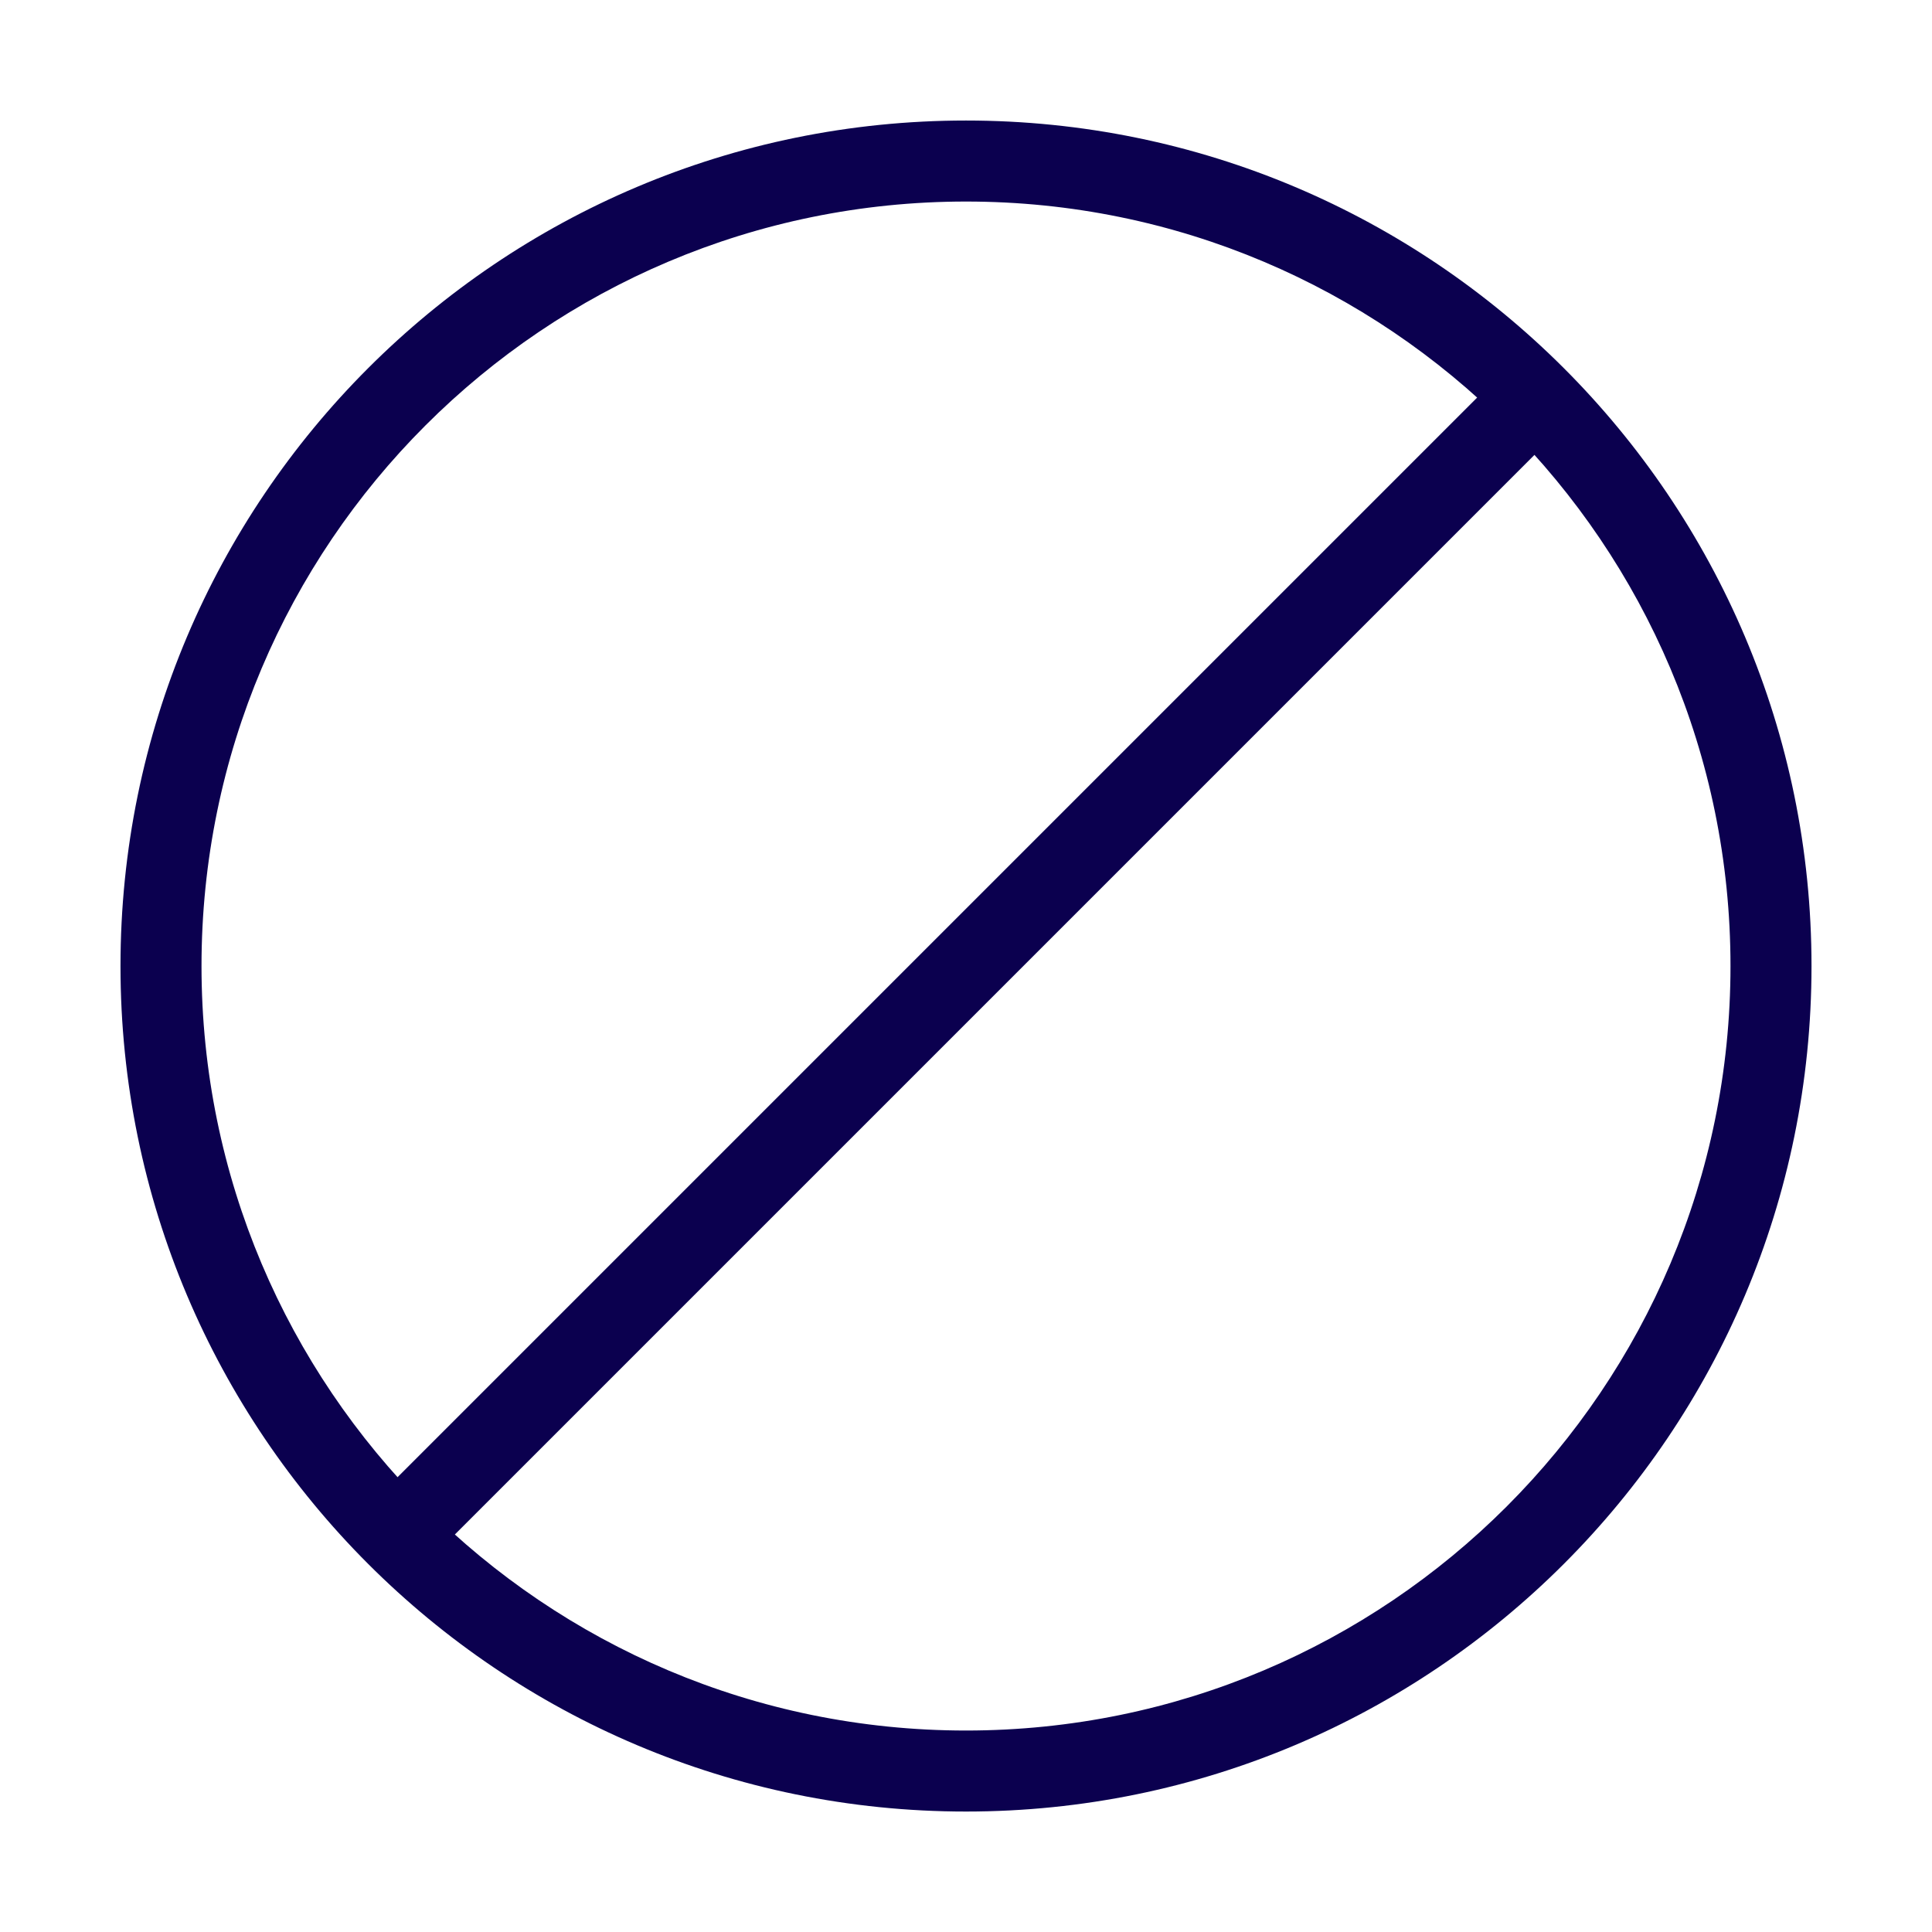
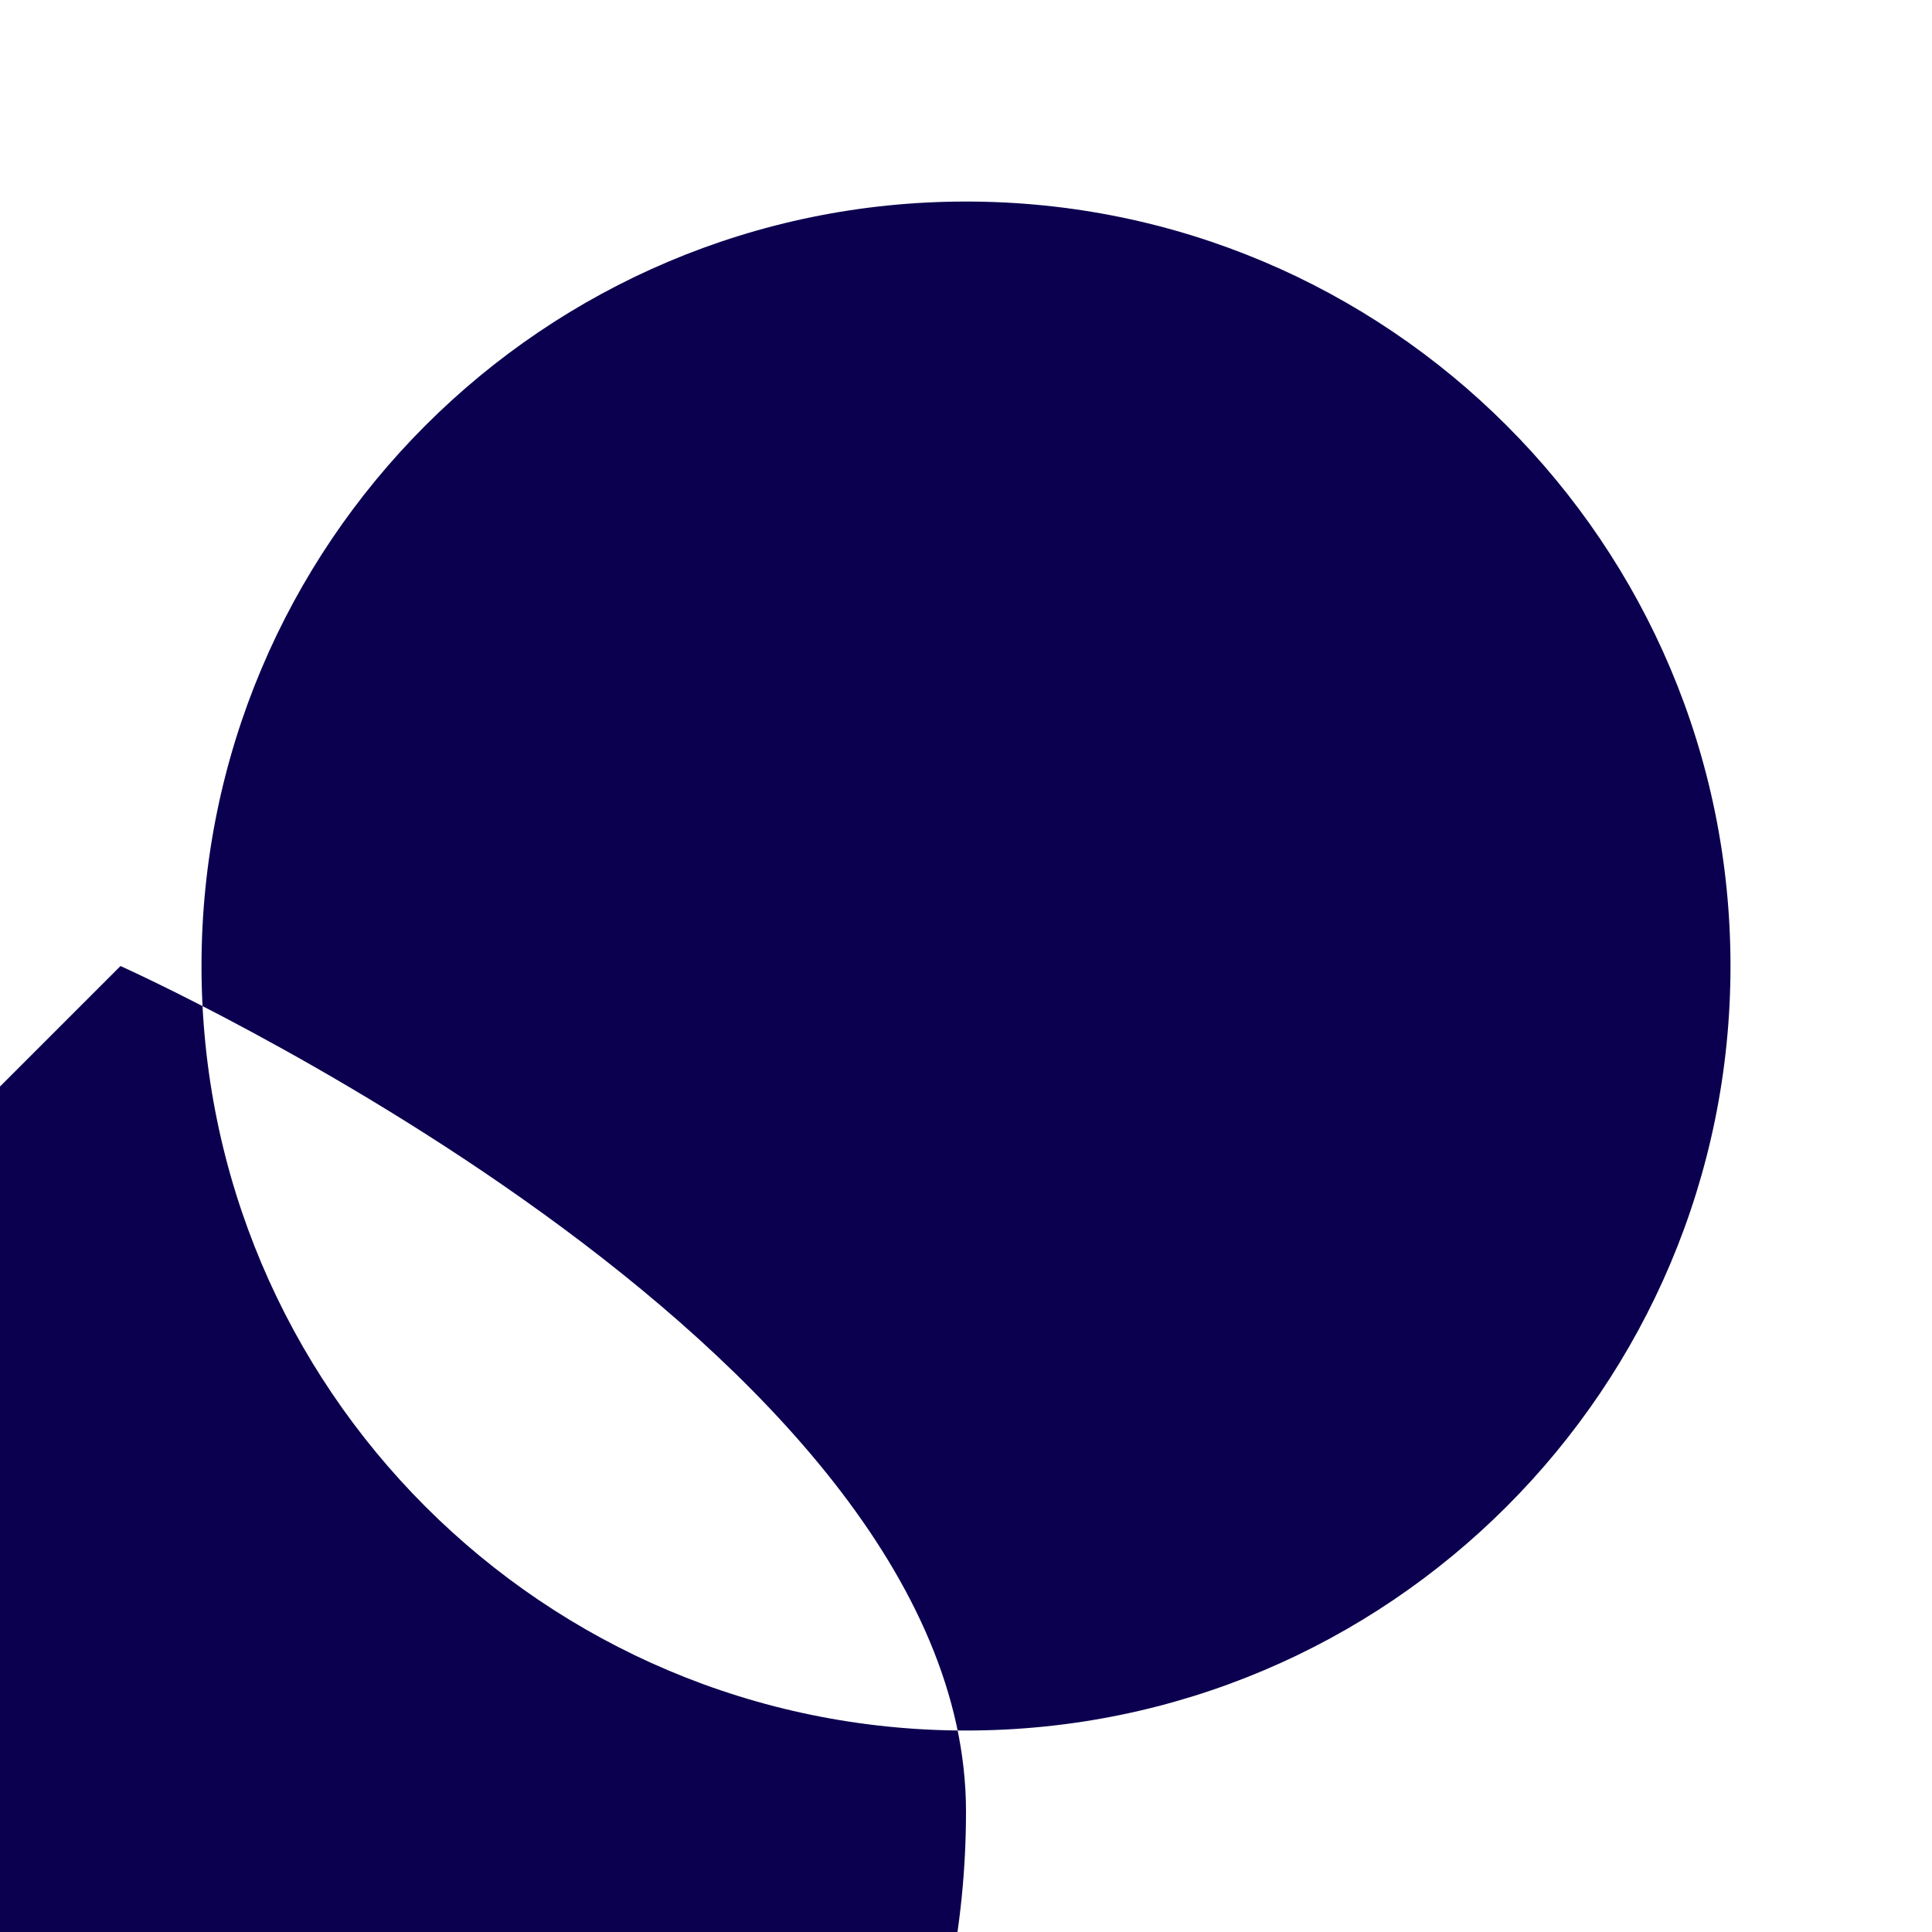
<svg xmlns="http://www.w3.org/2000/svg" width="512" height="512" x="0" y="0" viewBox="0 0 60 60" style="enable-background:new 0 0 512 512" xml:space="preserve" class="">
  <g>
    <g clip-rule="evenodd" fill="rgb(0,0,0)" fill-rule="evenodd">
-       <path d="m30 6.259c-13.112 0-23.742 10.63-23.742 23.742 0 13.112 10.629 23.742 23.742 23.742 13.112 0 23.742-10.63 23.742-23.742 0-13.112-10.63-23.742-23.742-23.742zm-26.258 23.742c0-14.502 11.756-26.258 26.258-26.258s26.258 11.756 26.258 26.258c0 14.502-11.756 26.258-26.258 26.258s-26.258-11.756-26.258-26.258z" fill="#0b004f" data-original="#000000" class="" />
-       <path d="m48.562 13.219-35.344 35.344-1.78-1.78 35.344-35.344z" fill="#0b004f" data-original="#000000" class="" />
+       <path d="m30 6.259c-13.112 0-23.742 10.63-23.742 23.742 0 13.112 10.629 23.742 23.742 23.742 13.112 0 23.742-10.63 23.742-23.742 0-13.112-10.63-23.742-23.742-23.742zm-26.258 23.742s26.258 11.756 26.258 26.258c0 14.502-11.756 26.258-26.258 26.258s-26.258-11.756-26.258-26.258z" fill="#0b004f" data-original="#000000" class="" />
    </g>
  </g>
</svg>